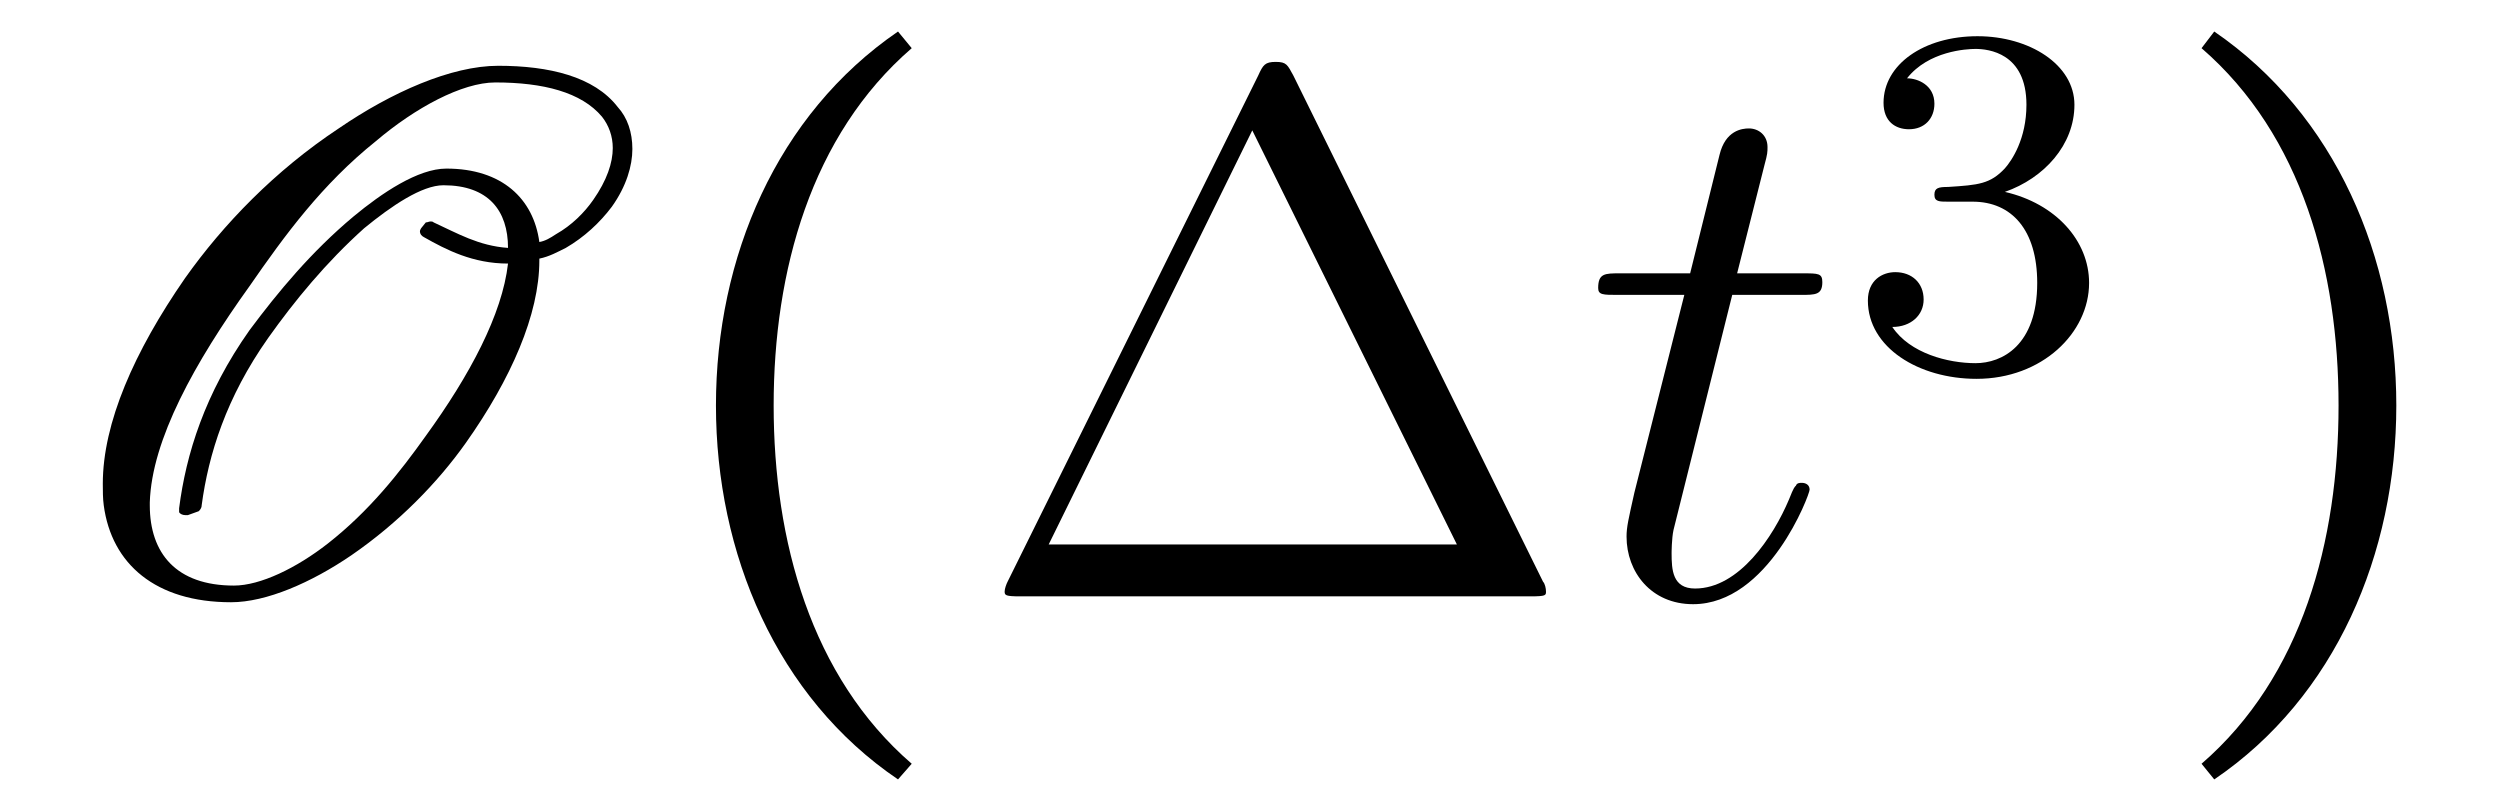
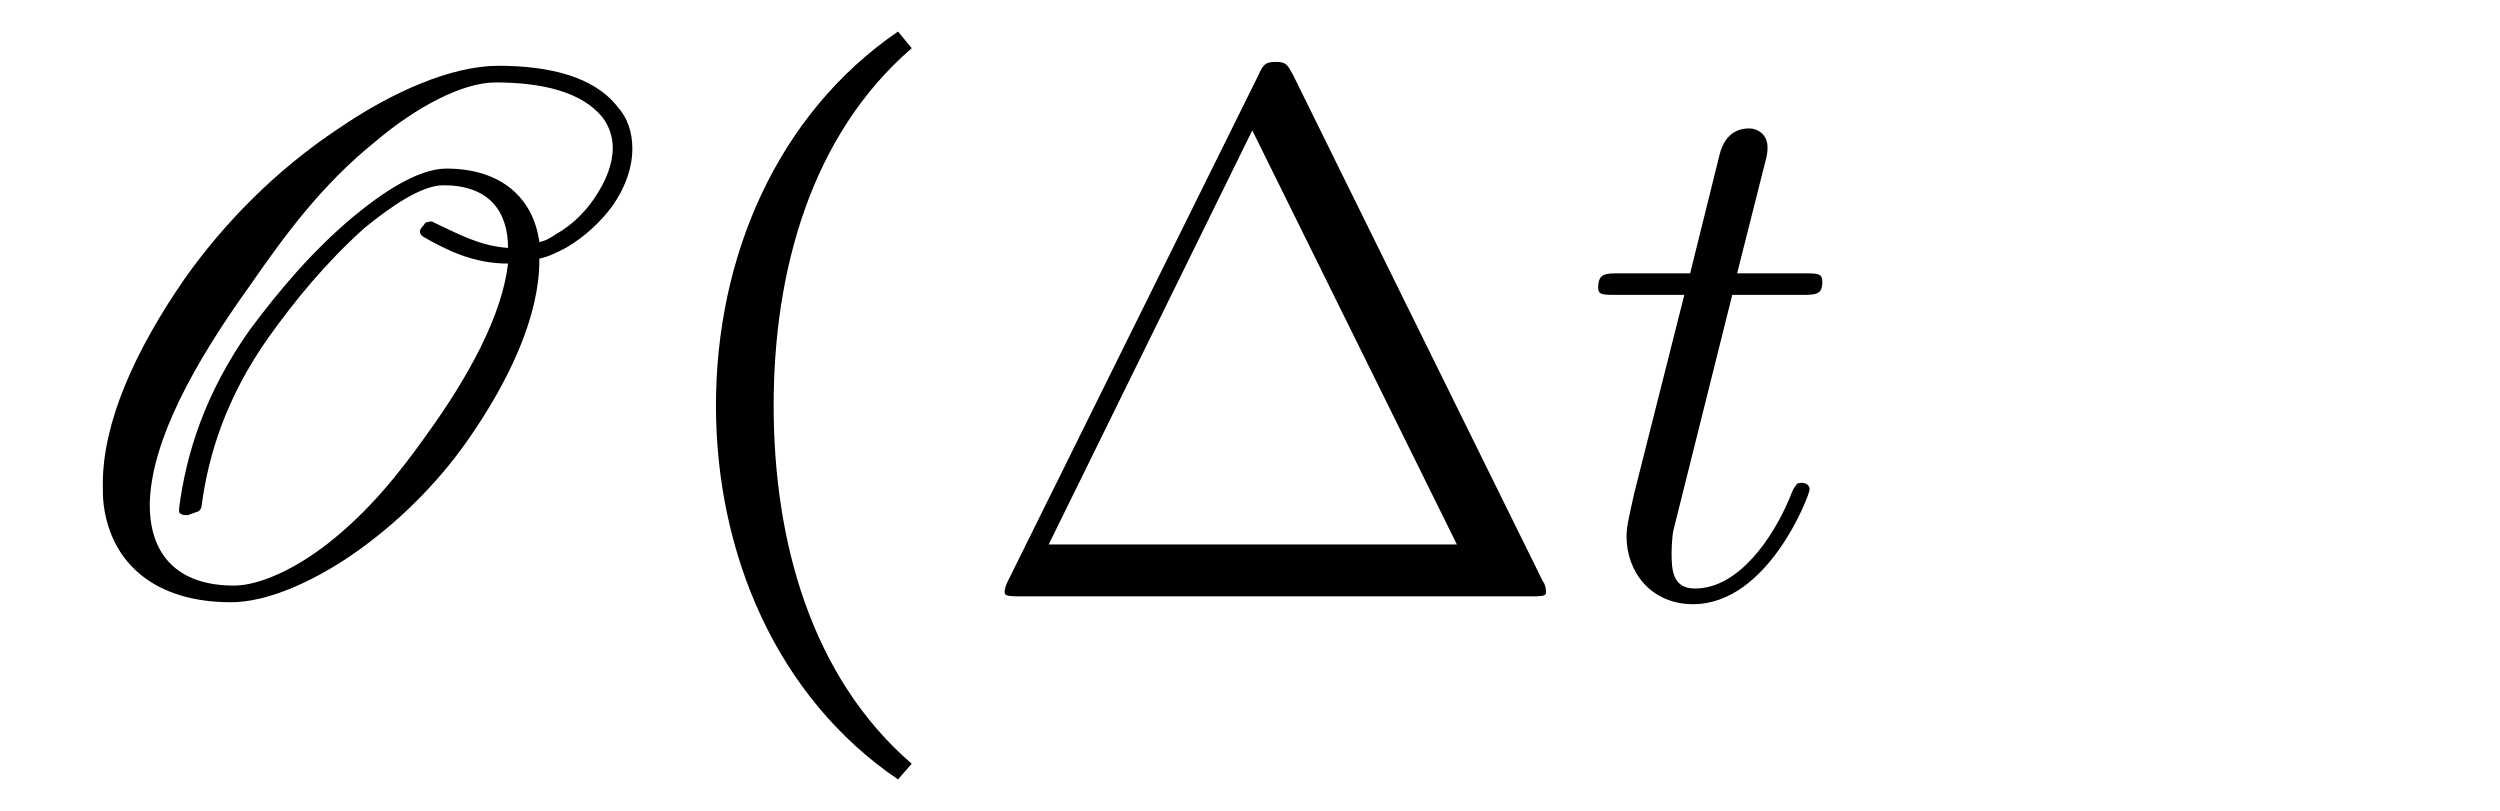
<svg xmlns="http://www.w3.org/2000/svg" xmlns:xlink="http://www.w3.org/1999/xlink" viewBox="0 0 39.905 12.952" version="1.2">
  <defs>
    <g>
      <symbol overflow="visible" id="glyph0-0">
        <path style="stroke:none;" d="" />
      </symbol>
      <symbol overflow="visible" id="glyph0-1">
        <path style="stroke:none;" d="M 6.234 -5.891 C 6.219 -5.875 6.203 -5.844 6.203 -5.828 C 6.203 -5.781 6.234 -5.75 6.266 -5.734 C 6.625 -5.531 7.047 -5.312 7.609 -5.312 C 7.516 -4.5 7 -3.531 6.297 -2.562 C 5.875 -1.969 5.391 -1.359 4.734 -0.844 C 4.234 -0.453 3.656 -0.172 3.234 -0.172 C 2.312 -0.172 1.891 -0.688 1.891 -1.453 L 1.891 -1.5 C 1.922 -2.5 2.609 -3.734 3.484 -4.953 C 4.047 -5.766 4.641 -6.578 5.5 -7.266 C 6.125 -7.797 6.875 -8.203 7.406 -8.203 C 8.172 -8.203 8.781 -8.047 9.109 -7.656 C 9.219 -7.516 9.281 -7.344 9.281 -7.156 C 9.281 -6.922 9.188 -6.641 8.969 -6.328 C 8.828 -6.125 8.625 -5.922 8.375 -5.781 C 8.281 -5.719 8.203 -5.672 8.109 -5.656 C 8.016 -6.344 7.516 -6.828 6.625 -6.828 C 6.172 -6.828 5.594 -6.438 5.141 -6.062 C 4.469 -5.5 3.938 -4.859 3.484 -4.25 C 2.766 -3.234 2.469 -2.266 2.359 -1.406 L 2.359 -1.344 C 2.375 -1.312 2.422 -1.297 2.453 -1.297 C 2.469 -1.297 2.484 -1.297 2.5 -1.297 L 2.672 -1.359 C 2.688 -1.375 2.719 -1.406 2.719 -1.453 C 2.828 -2.266 3.109 -3.172 3.781 -4.125 C 4.203 -4.719 4.703 -5.328 5.312 -5.875 C 5.75 -6.234 6.234 -6.562 6.578 -6.562 C 7.297 -6.562 7.609 -6.156 7.609 -5.562 C 7.141 -5.594 6.797 -5.797 6.422 -5.969 C 6.406 -5.984 6.391 -5.984 6.375 -5.984 C 6.344 -5.984 6.328 -5.969 6.297 -5.969 Z M 8.531 -5.562 C 8.828 -5.734 9.078 -5.969 9.266 -6.219 C 9.5 -6.547 9.594 -6.875 9.594 -7.141 C 9.594 -7.406 9.516 -7.641 9.359 -7.812 C 8.984 -8.297 8.266 -8.469 7.453 -8.469 C 6.703 -8.469 5.75 -8.047 4.906 -7.469 C 3.891 -6.797 3.062 -5.938 2.453 -5.078 C 1.641 -3.906 1.141 -2.766 1.141 -1.797 C 1.141 -1.688 1.141 -1.562 1.156 -1.453 C 1.281 -0.516 1.984 0.094 3.188 0.094 C 3.75 0.094 4.469 -0.219 5.109 -0.656 C 5.859 -1.172 6.484 -1.812 6.938 -2.453 C 7.656 -3.469 8.109 -4.5 8.109 -5.359 L 8.109 -5.391 C 8.266 -5.422 8.406 -5.5 8.531 -5.562 Z M 8.531 -5.562 " />
      </symbol>
      <symbol overflow="visible" id="glyph1-0">
        <path style="stroke:none;" d="" />
      </symbol>
      <symbol overflow="visible" id="glyph1-1">
        <path style="stroke:none;" d="M 4.047 2.922 L 4.266 2.672 C 2.656 1.281 2.062 -0.891 2.062 -3.047 C 2.062 -5.188 2.656 -7.359 4.266 -8.75 L 4.047 -9.016 C 2.109 -7.688 1.141 -5.406 1.141 -3.047 C 1.141 -0.688 2.109 1.609 4.047 2.922 Z M 4.047 2.922 " />
      </symbol>
      <symbol overflow="visible" id="glyph1-2">
-         <path style="stroke:none;" d="M 1.141 2.922 C 3.078 1.609 4.047 -0.688 4.047 -3.047 C 4.047 -5.406 3.078 -7.688 1.141 -9.016 L 0.938 -8.75 C 2.547 -7.359 3.125 -5.188 3.125 -3.047 C 3.125 -0.891 2.547 1.281 0.938 2.672 Z M 1.141 2.922 " />
-       </symbol>
+         </symbol>
      <symbol overflow="visible" id="glyph2-0">
        <path style="stroke:none;" d="" />
      </symbol>
      <symbol overflow="visible" id="glyph2-1">
        <path style="stroke:none;" d="M 5.156 -8.312 C 5.062 -8.484 5.047 -8.531 4.875 -8.531 C 4.703 -8.531 4.672 -8.484 4.594 -8.312 L 0.594 -0.234 C 0.578 -0.203 0.547 -0.125 0.547 -0.078 C 0.547 -0.016 0.562 0 0.797 0 L 8.938 0 C 9.188 0 9.188 -0.016 9.188 -0.078 C 9.188 -0.125 9.172 -0.203 9.141 -0.234 Z M 4.5 -7.438 L 7.766 -0.828 L 1.25 -0.828 Z M 4.5 -7.438 " />
      </symbol>
      <symbol overflow="visible" id="glyph3-0">
-         <path style="stroke:none;" d="" />
-       </symbol>
+         </symbol>
      <symbol overflow="visible" id="glyph3-1">
        <path style="stroke:none;" d="M 2.406 -4.812 L 3.5 -4.812 C 3.734 -4.812 3.844 -4.812 3.844 -5.016 C 3.844 -5.156 3.781 -5.156 3.531 -5.156 L 2.484 -5.156 L 2.922 -6.891 C 2.969 -7.062 2.969 -7.094 2.969 -7.172 C 2.969 -7.359 2.828 -7.469 2.672 -7.469 C 2.562 -7.469 2.297 -7.438 2.203 -7.047 L 1.734 -5.156 L 0.609 -5.156 C 0.375 -5.156 0.266 -5.156 0.266 -4.922 C 0.266 -4.812 0.344 -4.812 0.578 -4.812 L 1.641 -4.812 L 0.844 -1.656 C 0.75 -1.234 0.719 -1.109 0.719 -0.953 C 0.719 -0.391 1.109 0.125 1.781 0.125 C 2.984 0.125 3.641 -1.625 3.641 -1.703 C 3.641 -1.781 3.578 -1.812 3.516 -1.812 C 3.484 -1.812 3.438 -1.812 3.422 -1.766 C 3.406 -1.75 3.391 -1.75 3.312 -1.547 C 3.062 -0.953 2.516 -0.125 1.812 -0.125 C 1.453 -0.125 1.438 -0.422 1.438 -0.688 C 1.438 -0.688 1.438 -0.922 1.469 -1.062 Z M 2.406 -4.812 " />
      </symbol>
      <symbol overflow="visible" id="glyph4-0">
        <path style="stroke:none;" d="" />
      </symbol>
      <symbol overflow="visible" id="glyph4-1">
-         <path style="stroke:none;" d="M 2.016 -2.656 C 2.641 -2.656 3.047 -2.203 3.047 -1.359 C 3.047 -0.359 2.484 -0.078 2.062 -0.078 C 1.625 -0.078 1.016 -0.234 0.734 -0.656 C 1.031 -0.656 1.234 -0.844 1.234 -1.094 C 1.234 -1.359 1.047 -1.531 0.781 -1.531 C 0.578 -1.531 0.344 -1.406 0.344 -1.078 C 0.344 -0.328 1.156 0.172 2.078 0.172 C 3.125 0.172 3.875 -0.562 3.875 -1.359 C 3.875 -2.031 3.344 -2.625 2.531 -2.812 C 3.156 -3.031 3.641 -3.562 3.641 -4.203 C 3.641 -4.844 2.922 -5.297 2.094 -5.297 C 1.234 -5.297 0.594 -4.844 0.594 -4.234 C 0.594 -3.938 0.781 -3.812 1 -3.812 C 1.25 -3.812 1.406 -3.984 1.406 -4.219 C 1.406 -4.516 1.141 -4.625 0.969 -4.625 C 1.312 -5.062 1.922 -5.094 2.062 -5.094 C 2.266 -5.094 2.875 -5.031 2.875 -4.203 C 2.875 -3.656 2.641 -3.312 2.531 -3.188 C 2.297 -2.938 2.109 -2.922 1.625 -2.891 C 1.469 -2.891 1.406 -2.875 1.406 -2.766 C 1.406 -2.656 1.484 -2.656 1.625 -2.656 Z M 2.016 -2.656 " />
-       </symbol>
+         </symbol>
    </g>
    <clipPath id="clip1">
      <path d="M 11 0 L 15 0 L 15 12.953 L 11 12.953 Z M 11 0 " />
    </clipPath>
    <clipPath id="clip2">
-       <path d="M 35 0 L 39 0 L 39 12.953 L 35 12.953 Z M 35 0 " />
-     </clipPath>
+       </clipPath>
  </defs>
  <g id="surface1">
    <g style="fill:rgb(0%,0%,0%);fill-opacity:1;">
      <use xlink:href="#glyph0-1" x="0.5" y="9.519" />
    </g>
    <g clip-path="url(#clip1)" clip-rule="nonzero">
      <g style="fill:rgb(0%,0%,0%);fill-opacity:1;">
        <use xlink:href="#glyph1-1" x="10.287" y="9.519" />
      </g>
    </g>
    <g style="fill:rgb(0%,0%,0%);fill-opacity:1;">
      <use xlink:href="#glyph2-1" x="15.489" y="9.519" />
    </g>
    <g style="fill:rgb(0%,0%,0%);fill-opacity:1;">
      <use xlink:href="#glyph3-1" x="25.244" y="9.519" />
    </g>
    <g style="fill:rgb(0%,0%,0%);fill-opacity:1;">
      <use xlink:href="#glyph4-1" x="29.471" y="5.875" />
    </g>
    <g clip-path="url(#clip2)" clip-rule="nonzero">
      <g style="fill:rgb(0%,0%,0%);fill-opacity:1;">
        <use xlink:href="#glyph1-2" x="34.203" y="9.519" />
      </g>
    </g>
  </g>
</svg>